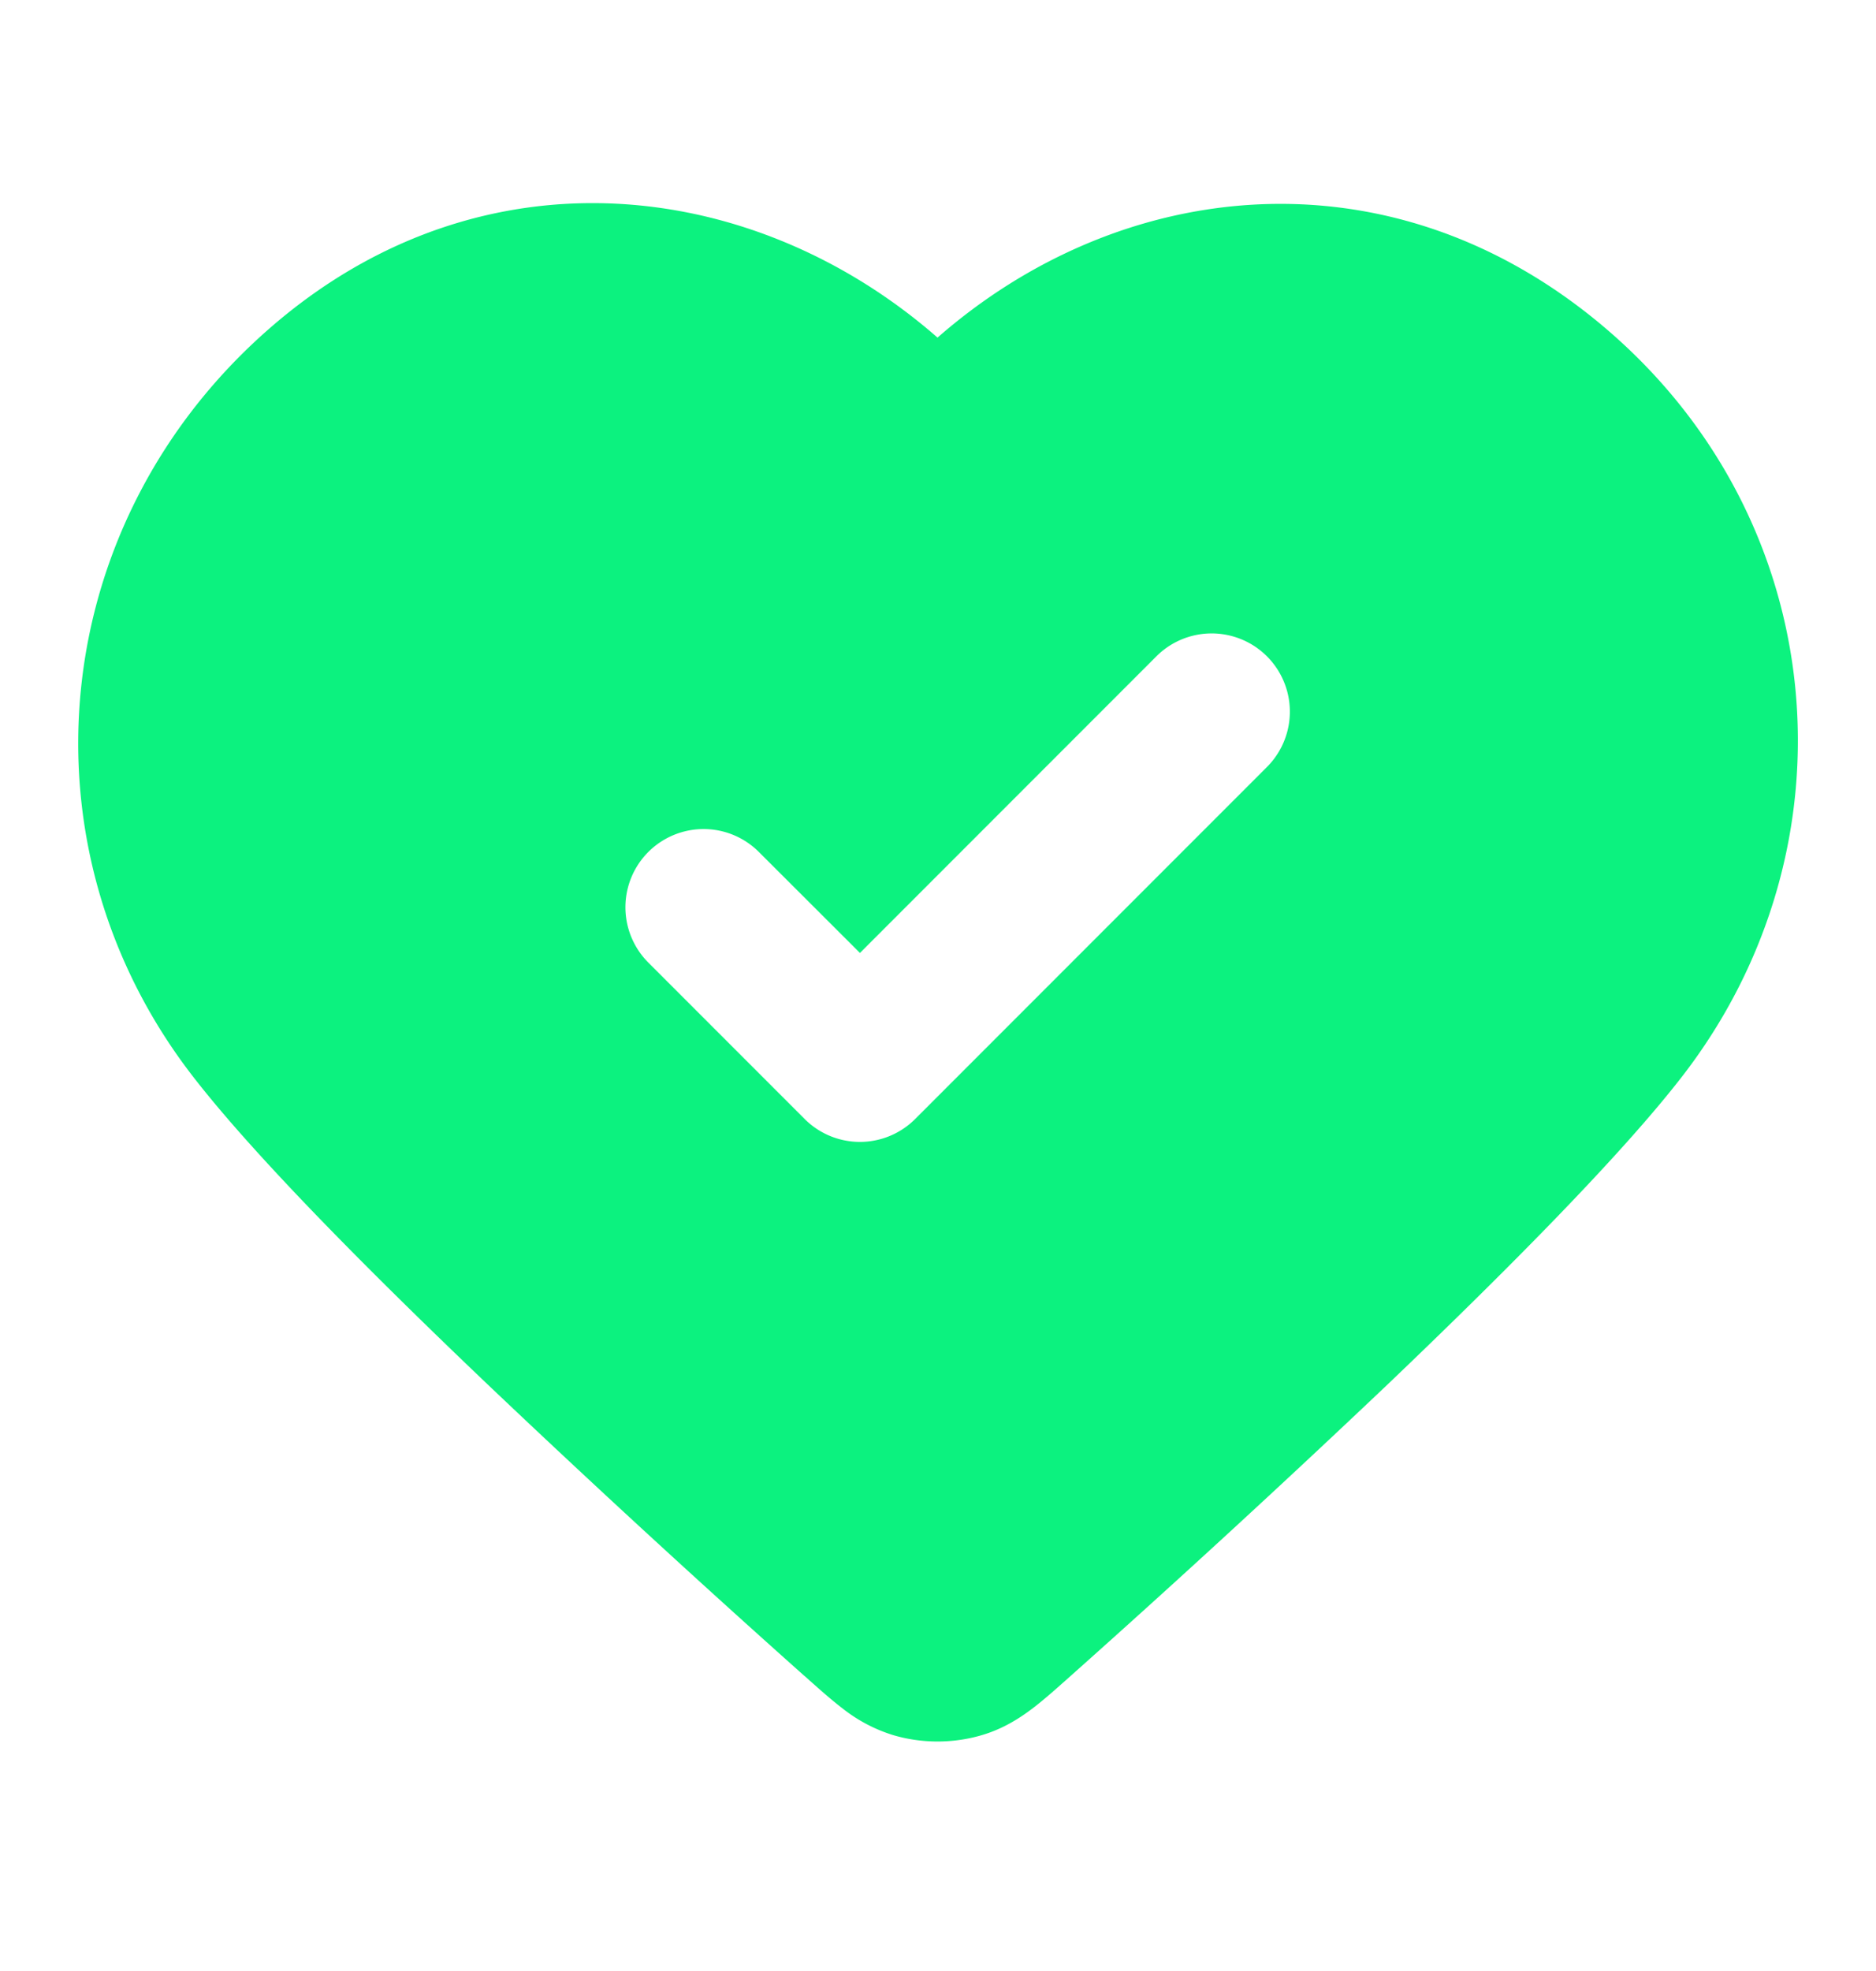
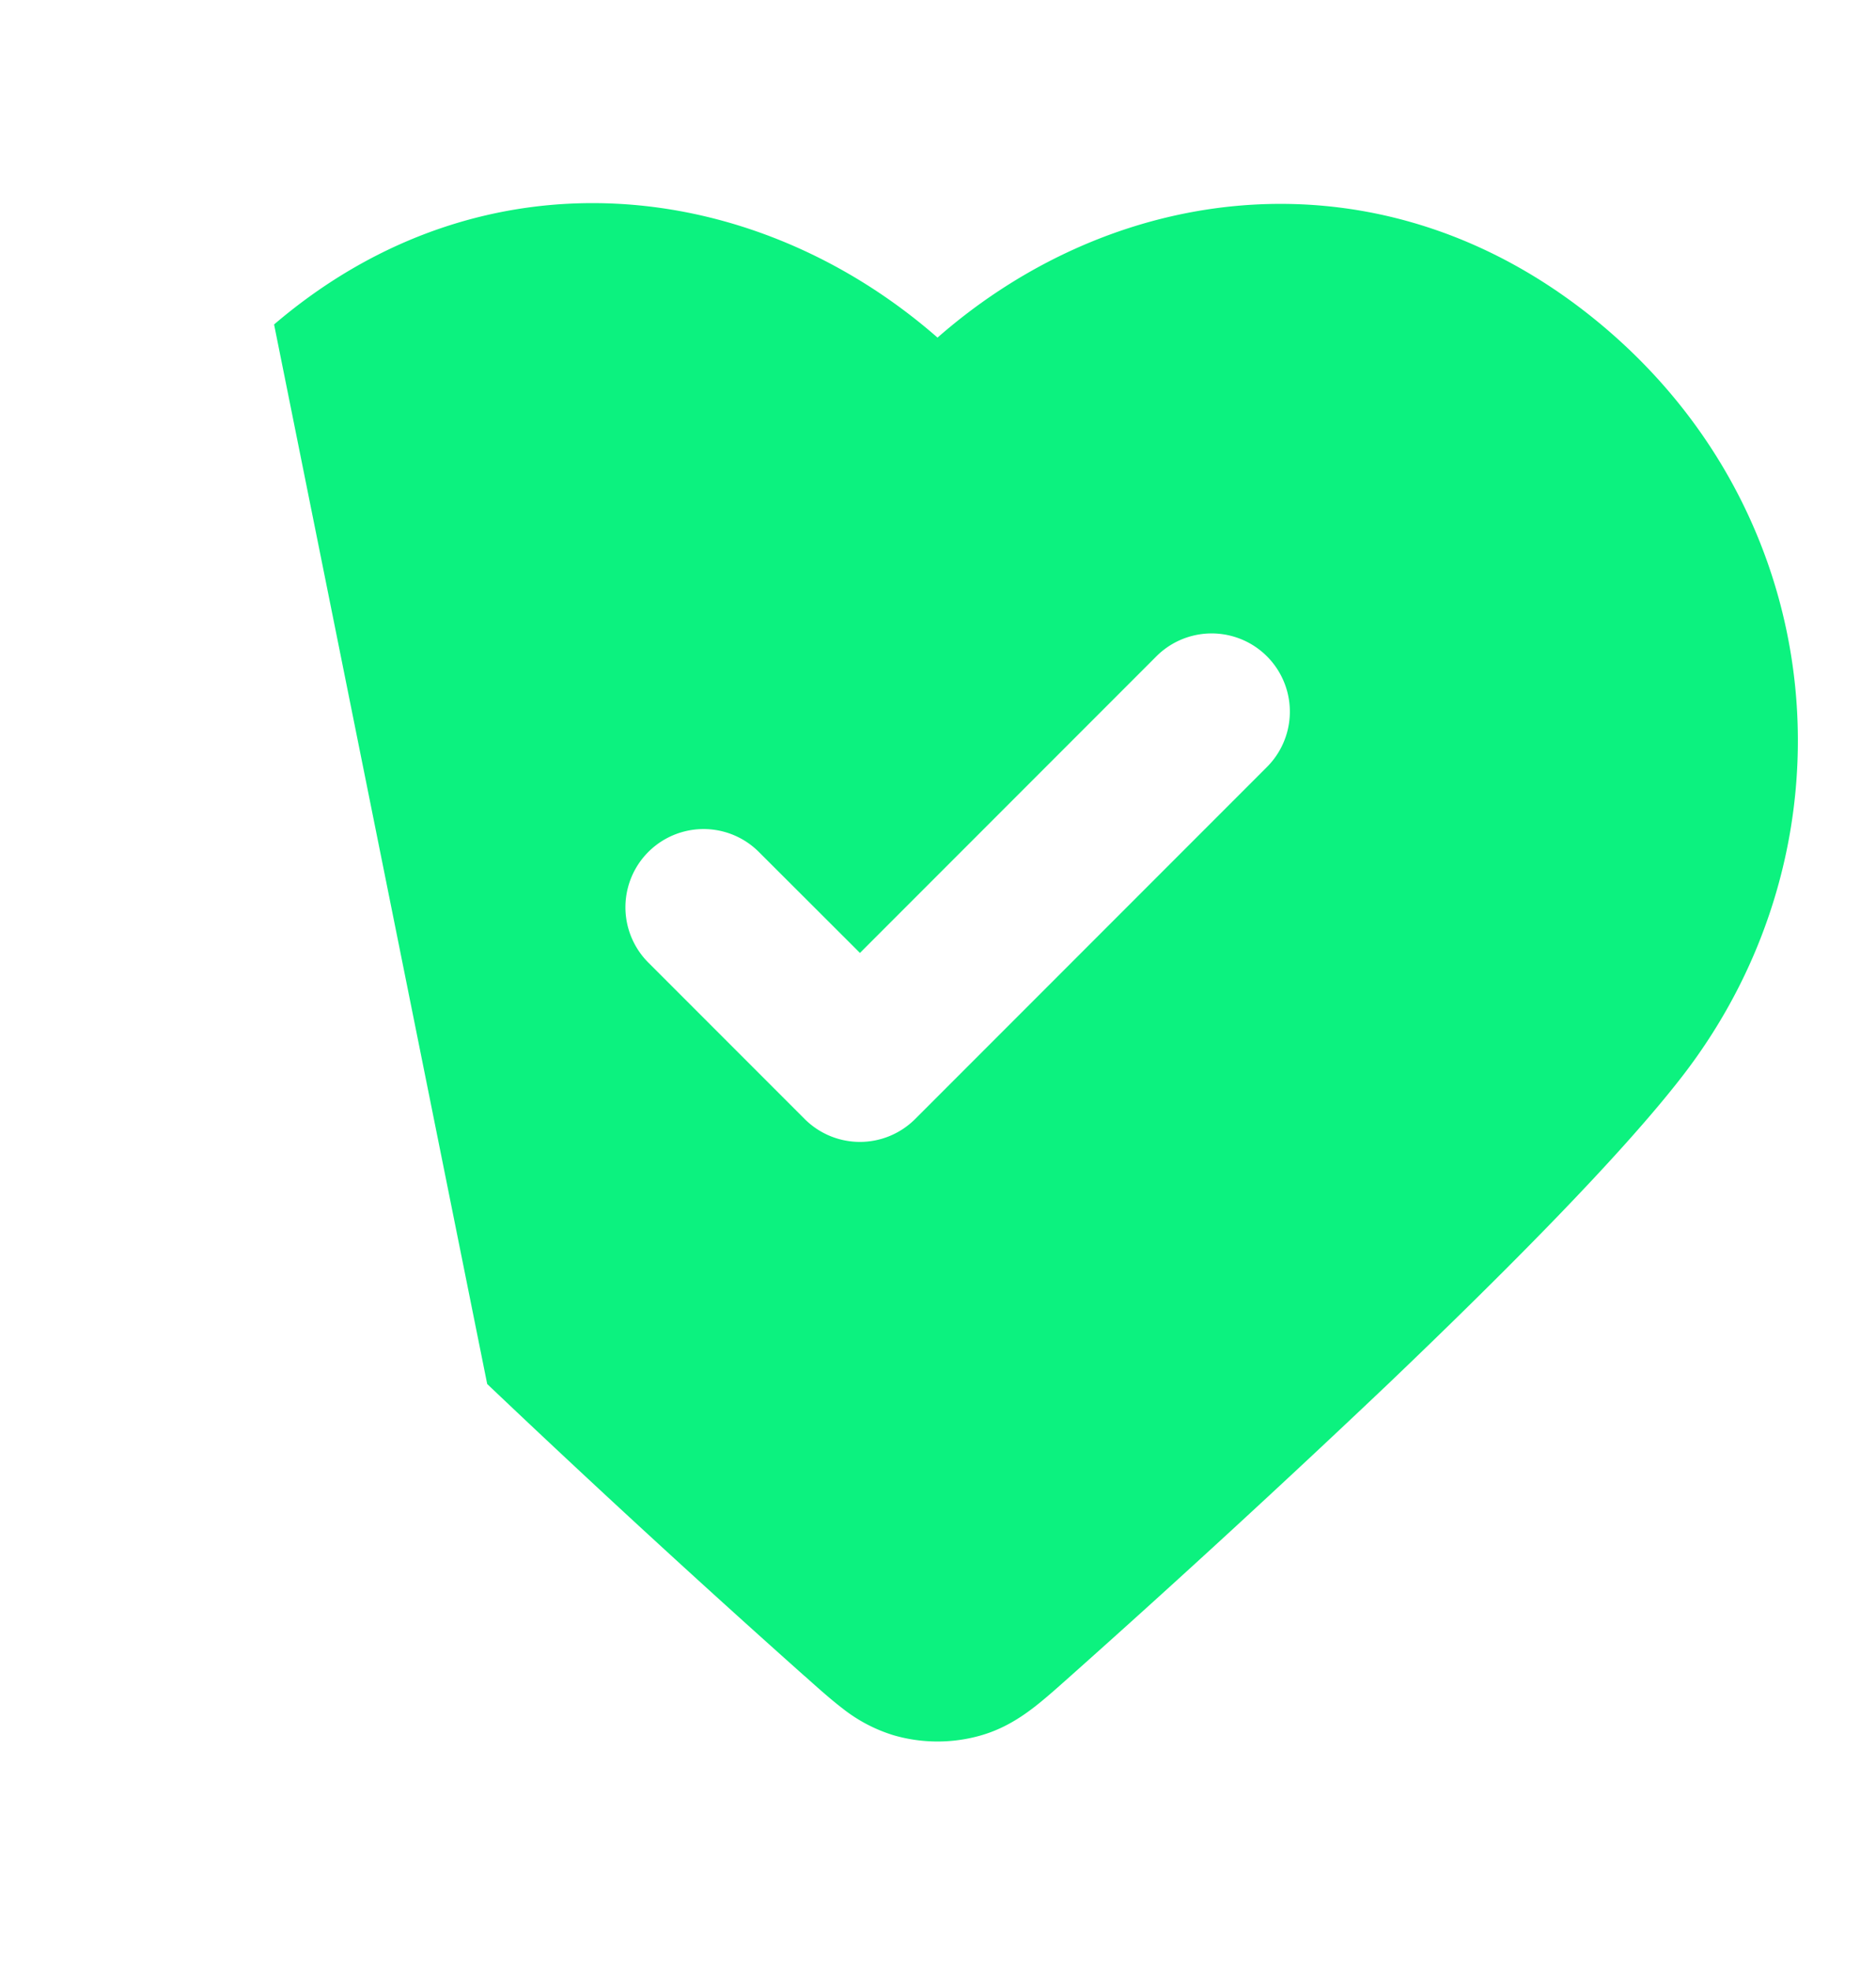
<svg xmlns="http://www.w3.org/2000/svg" width="20" height="21" viewBox="0 0 20 21" fill="none">
-   <path fill-rule="evenodd" clip-rule="evenodd" d="M2.922 3.457c2.24-1.913 5.123-1.565 7.073.14 1.947-1.705 4.8-2.03 7.065-.147 2.478 2.06 2.775 5.572.867 8.027-.662.853-1.895 2.09-3.13 3.27a144.65 144.65 0 0 1-3.376 3.103l-.018.016c-.136.121-.271.242-.396.337-.14.106-.313.216-.533.282-.31.093-.648.093-.958 0a1.664 1.664 0 0 1-.533-.282c-.124-.095-.26-.216-.395-.337l-.019-.016a144.705 144.705 0 0 1-3.375-3.104c-1.236-1.178-2.469-2.416-3.131-3.269-1.916-2.465-1.564-5.95.859-8.02zm10.585 4.715a.833.833 0 0 0-1.179-1.179l-3.16 3.16L8.09 9.077a.833.833 0 0 0-1.178 1.179l1.666 1.666a.833.833 0 0 0 1.179 0l3.75-3.75z" fill="#0CF27F" />
+   <path fill-rule="evenodd" clip-rule="evenodd" d="M2.922 3.457c2.24-1.913 5.123-1.565 7.073.14 1.947-1.705 4.8-2.03 7.065-.147 2.478 2.06 2.775 5.572.867 8.027-.662.853-1.895 2.09-3.13 3.27a144.65 144.65 0 0 1-3.376 3.103l-.018.016c-.136.121-.271.242-.396.337-.14.106-.313.216-.533.282-.31.093-.648.093-.958 0a1.664 1.664 0 0 1-.533-.282c-.124-.095-.26-.216-.395-.337l-.019-.016a144.705 144.705 0 0 1-3.375-3.104zm10.585 4.715a.833.833 0 0 0-1.179-1.179l-3.16 3.16L8.09 9.077a.833.833 0 0 0-1.178 1.179l1.666 1.666a.833.833 0 0 0 1.179 0l3.75-3.75z" fill="#0CF27F" />
</svg>